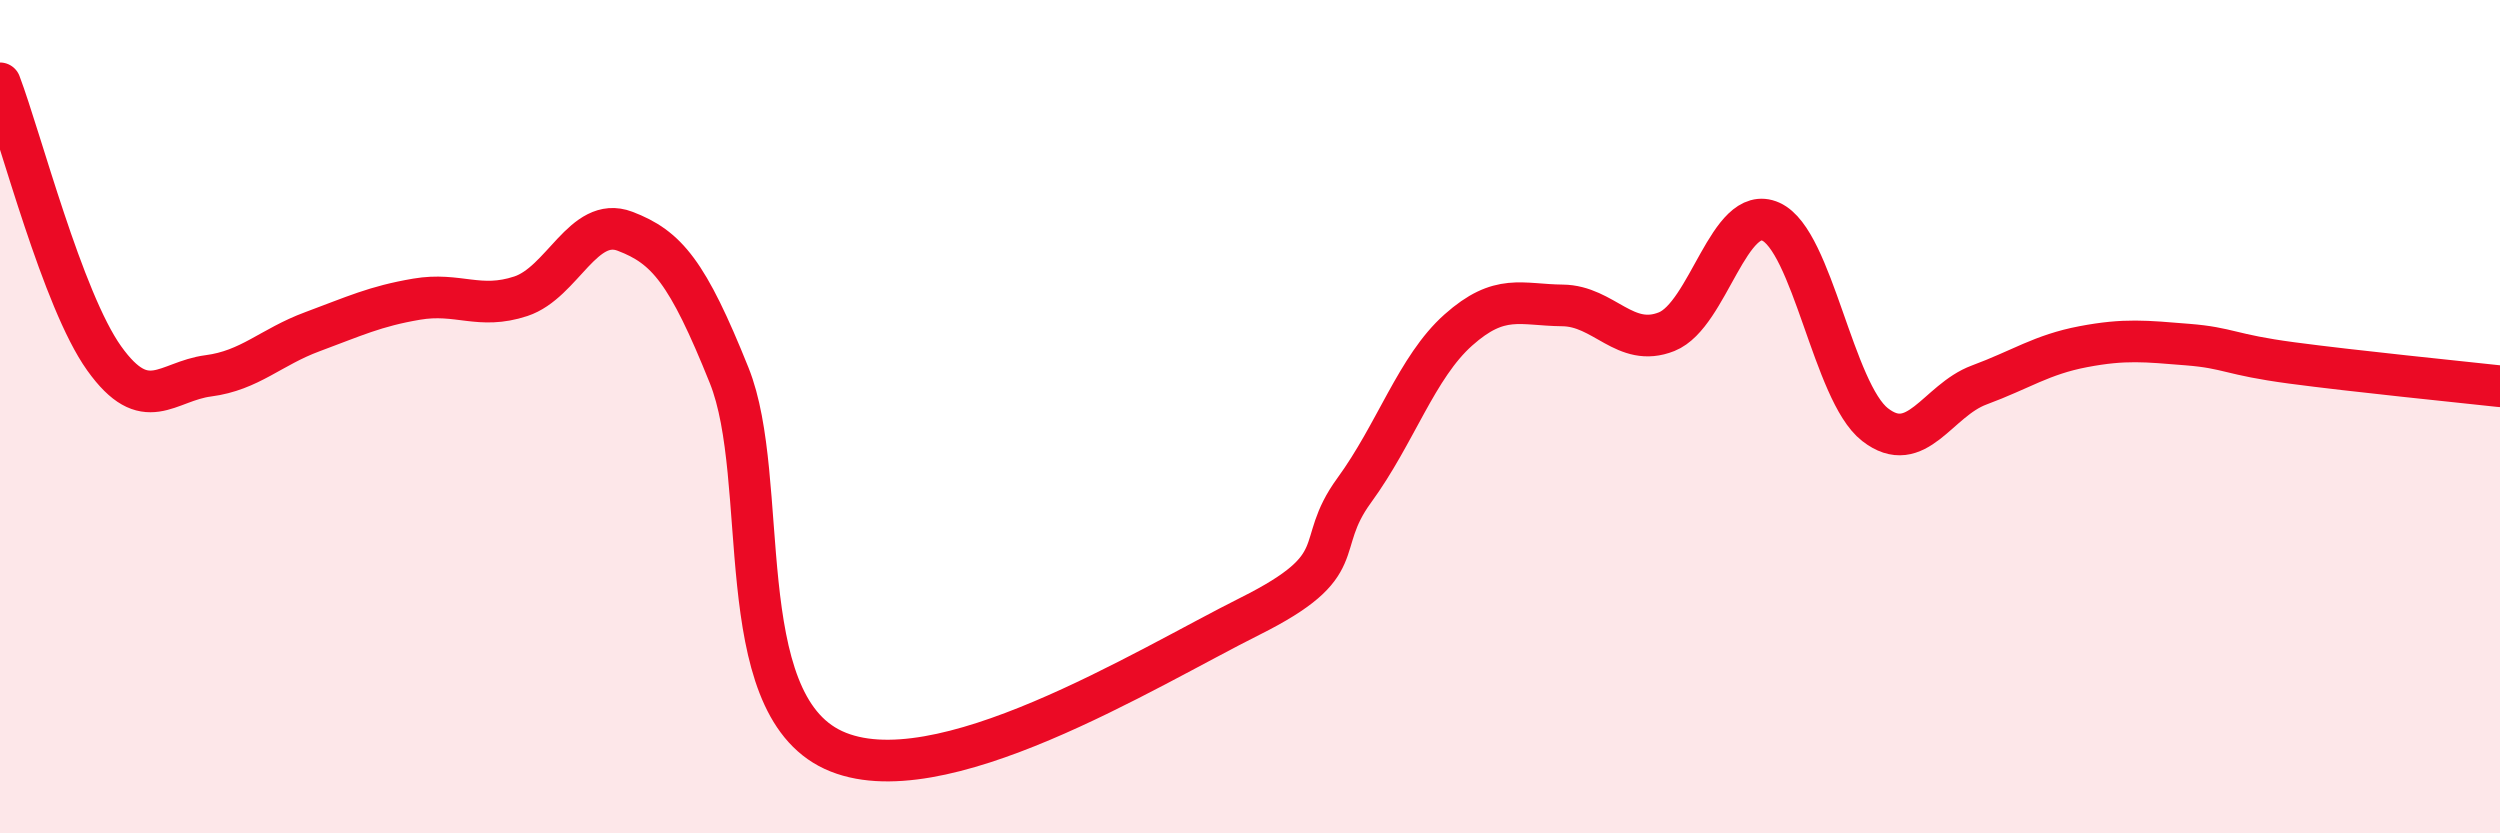
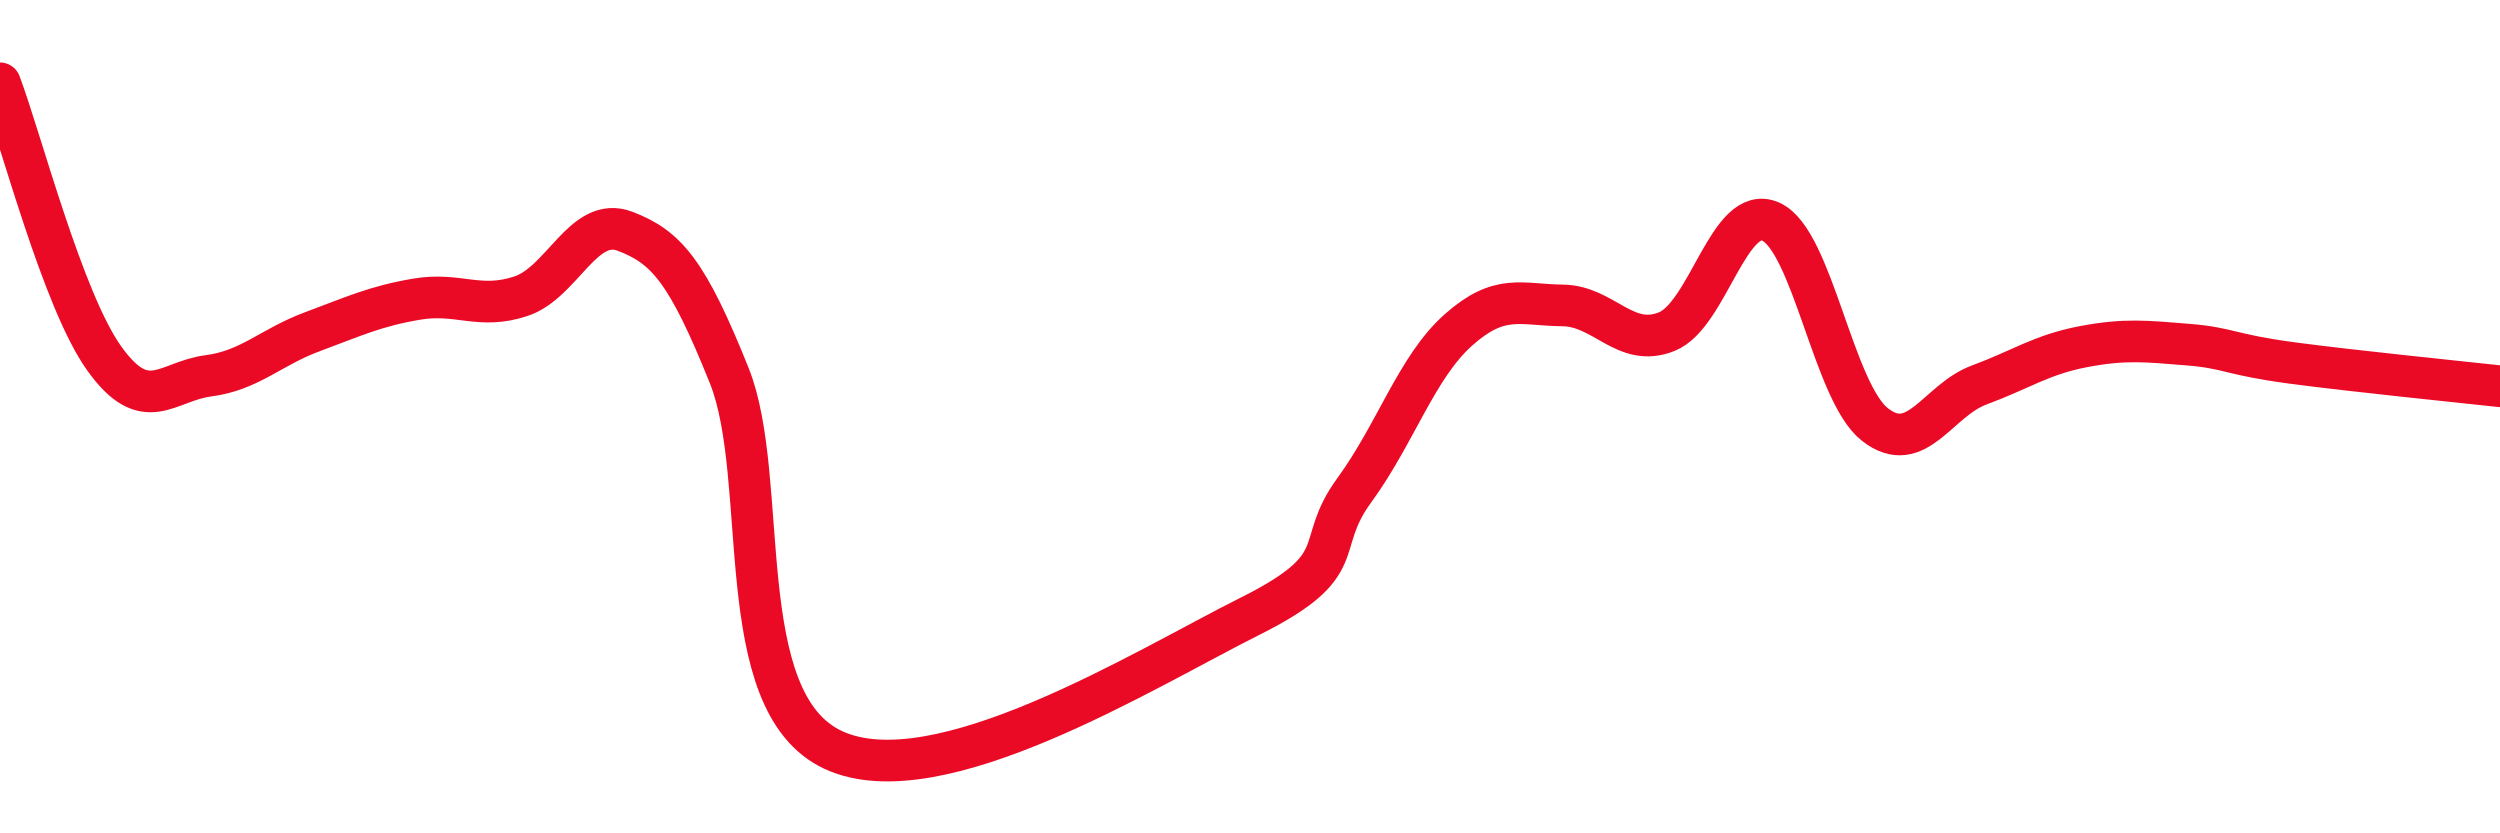
<svg xmlns="http://www.w3.org/2000/svg" width="60" height="20" viewBox="0 0 60 20">
-   <path d="M 0,2 C 0.5,3.32 1.5,7.2 2.5,8.6 C 3.5,10 4,9.15 5,9.02 C 6,8.89 6.5,8.33 7.5,7.96 C 8.5,7.59 9,7.35 10,7.18 C 11,7.01 11.5,7.44 12.5,7.11 C 13.5,6.78 14,5.17 15,5.55 C 16,5.93 16.5,6.52 17.5,9.01 C 18.5,11.5 17.5,16.84 20,18 C 22.5,19.16 27.5,16.04 30,14.79 C 32.5,13.54 31.5,13.14 32.5,11.77 C 33.5,10.4 34,8.81 35,7.92 C 36,7.03 36.5,7.32 37.5,7.33 C 38.5,7.34 39,8.36 40,7.96 C 41,7.56 41.5,4.87 42.5,5.32 C 43.5,5.77 44,9.41 45,10.19 C 46,10.97 46.5,9.61 47.5,9.24 C 48.5,8.87 49,8.51 50,8.32 C 51,8.13 51.5,8.19 52.5,8.27 C 53.5,8.35 53.5,8.51 55,8.71 C 56.5,8.91 59,9.16 60,9.27L60 20L0 20Z" fill="#EB0A25" opacity="0.1" stroke-linecap="round" stroke-linejoin="round" />
  <path d="M 0,2 C 0.5,3.32 1.5,7.2 2.5,8.6 C 3.5,10 4,9.15 5,9.02 C 6,8.89 6.5,8.33 7.5,7.96 C 8.5,7.59 9,7.35 10,7.18 C 11,7.01 11.5,7.44 12.5,7.11 C 13.5,6.78 14,5.17 15,5.55 C 16,5.93 16.5,6.52 17.5,9.01 C 18.5,11.5 17.5,16.84 20,18 C 22.5,19.16 27.5,16.04 30,14.79 C 32.5,13.54 31.5,13.14 32.5,11.77 C 33.5,10.4 34,8.81 35,7.92 C 36,7.03 36.5,7.32 37.5,7.33 C 38.5,7.34 39,8.36 40,7.96 C 41,7.56 41.5,4.87 42.5,5.32 C 43.5,5.77 44,9.41 45,10.19 C 46,10.97 46.5,9.61 47.5,9.24 C 48.5,8.87 49,8.51 50,8.32 C 51,8.13 51.5,8.19 52.5,8.27 C 53.5,8.35 53.5,8.51 55,8.71 C 56.5,8.91 59,9.16 60,9.27" stroke="#EB0A25" stroke-width="1" fill="none" stroke-linecap="round" stroke-linejoin="round" />
</svg>